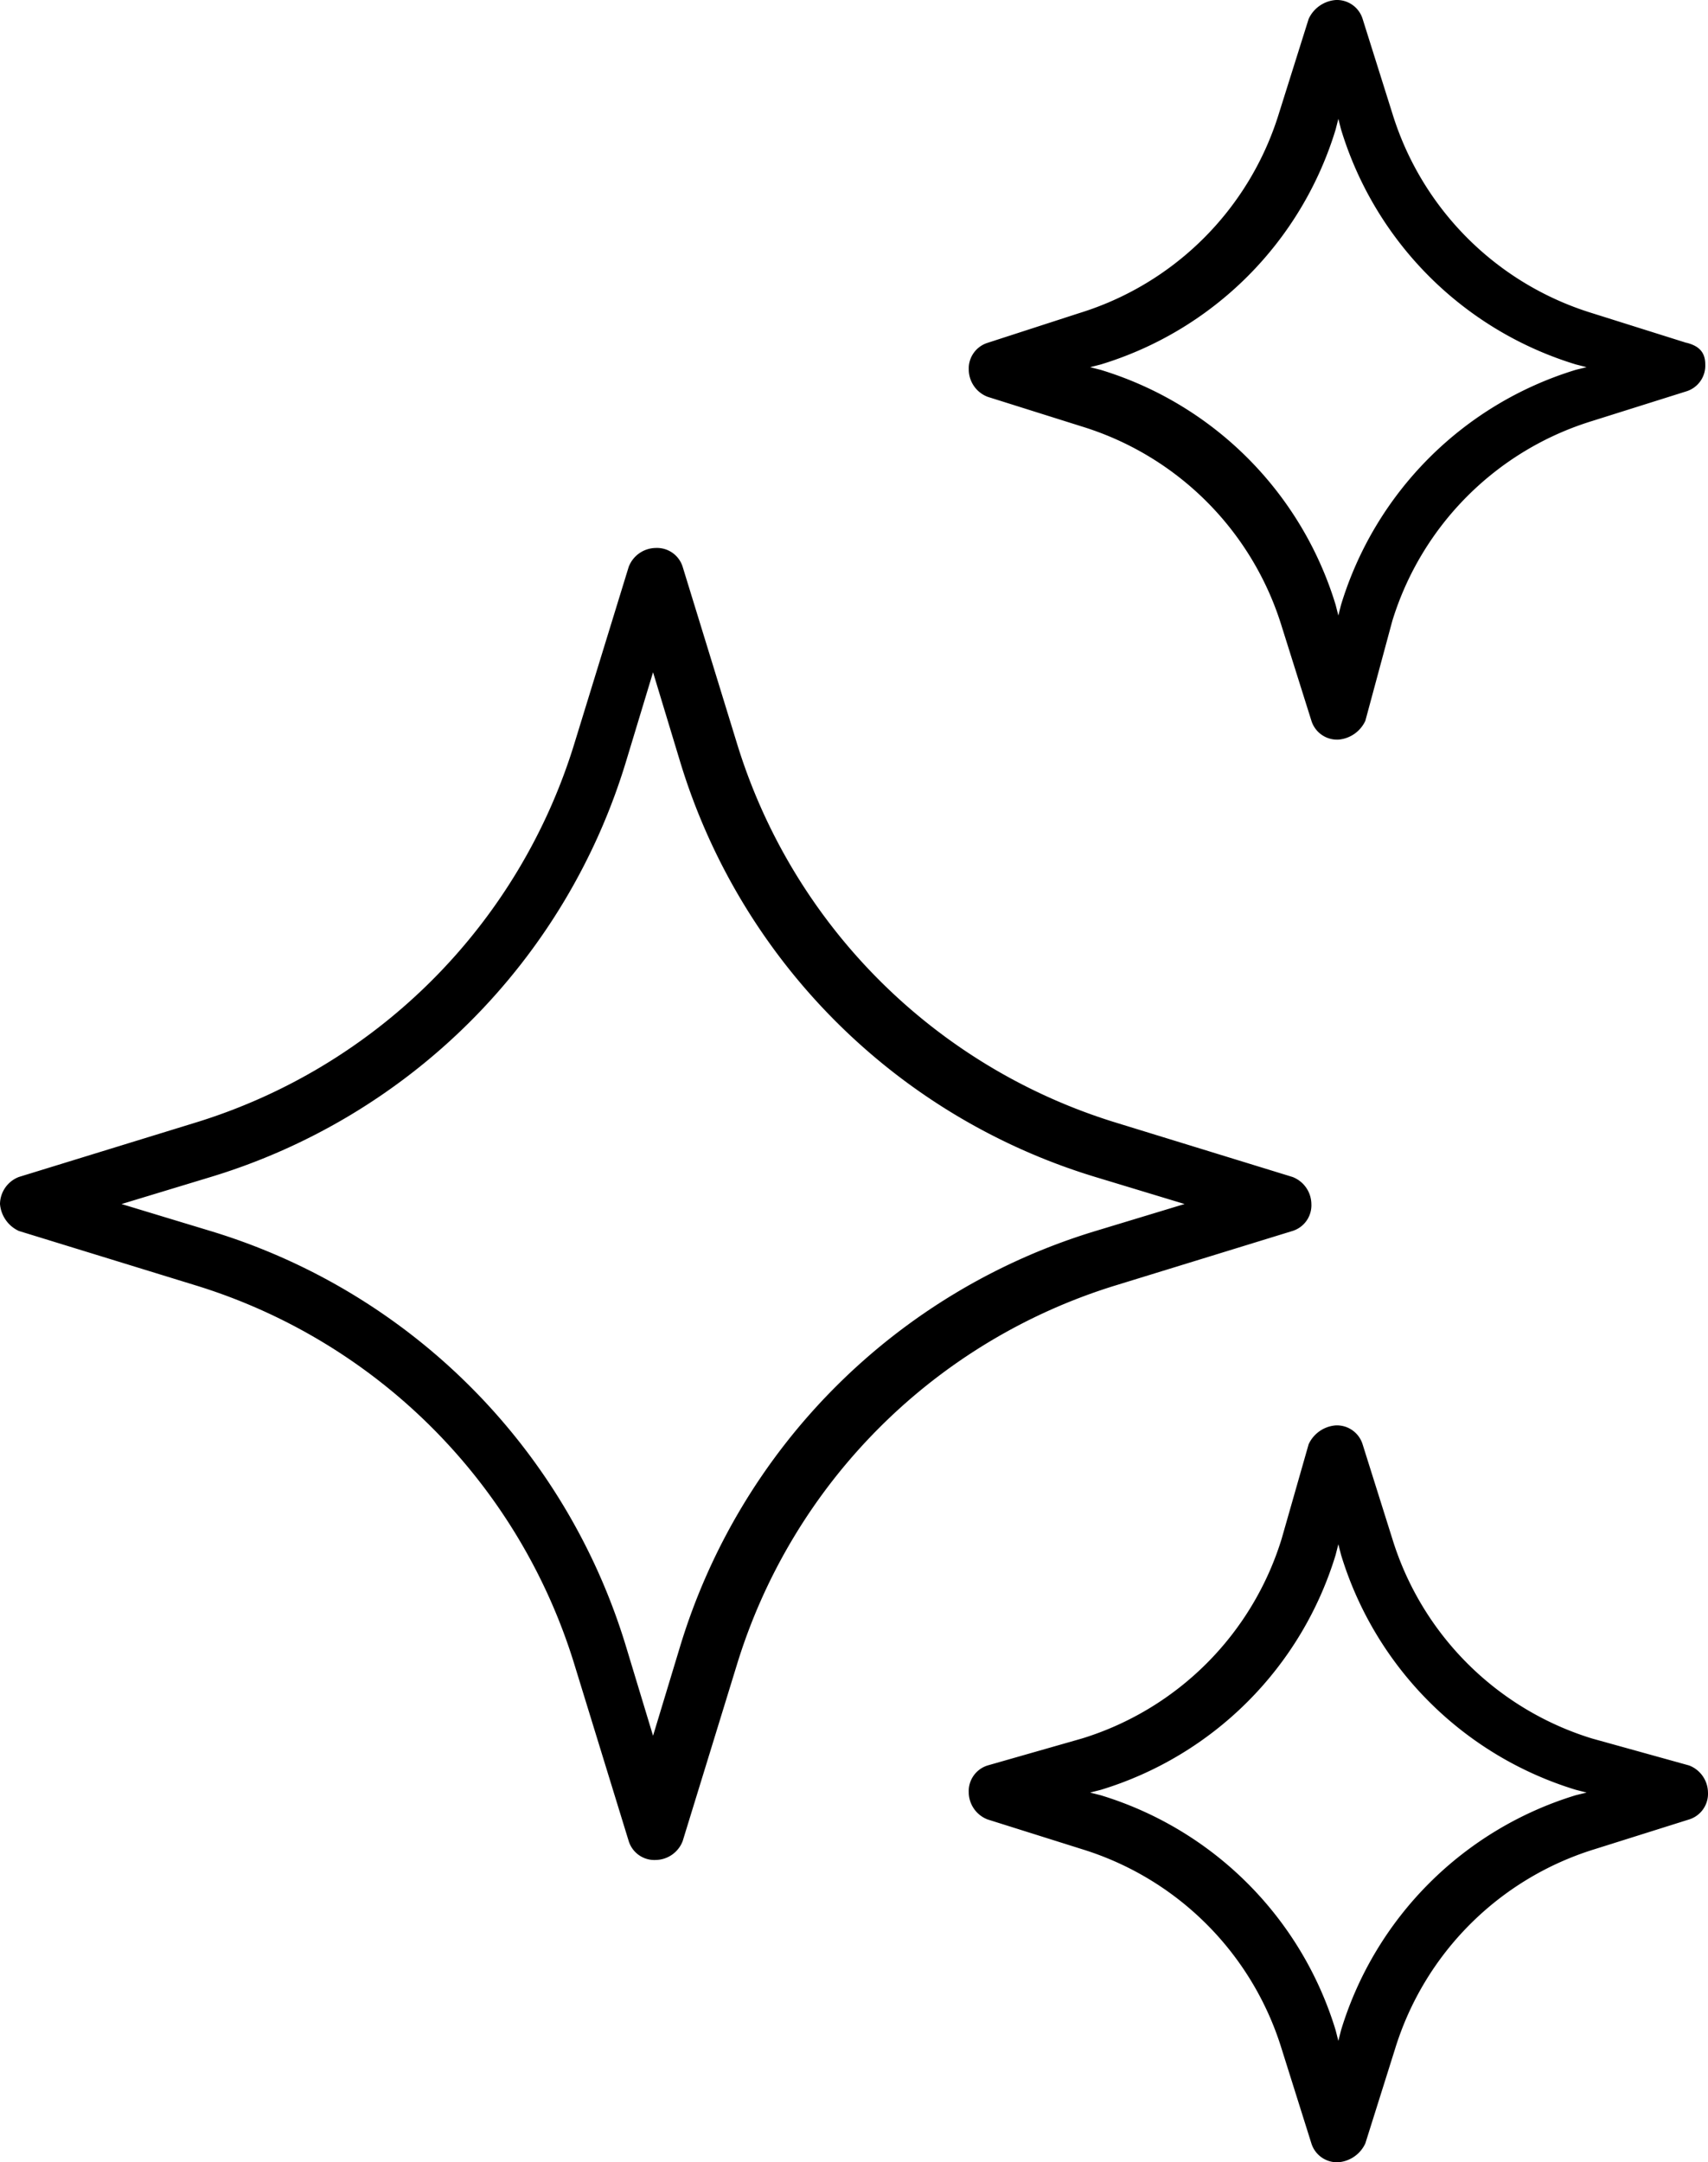
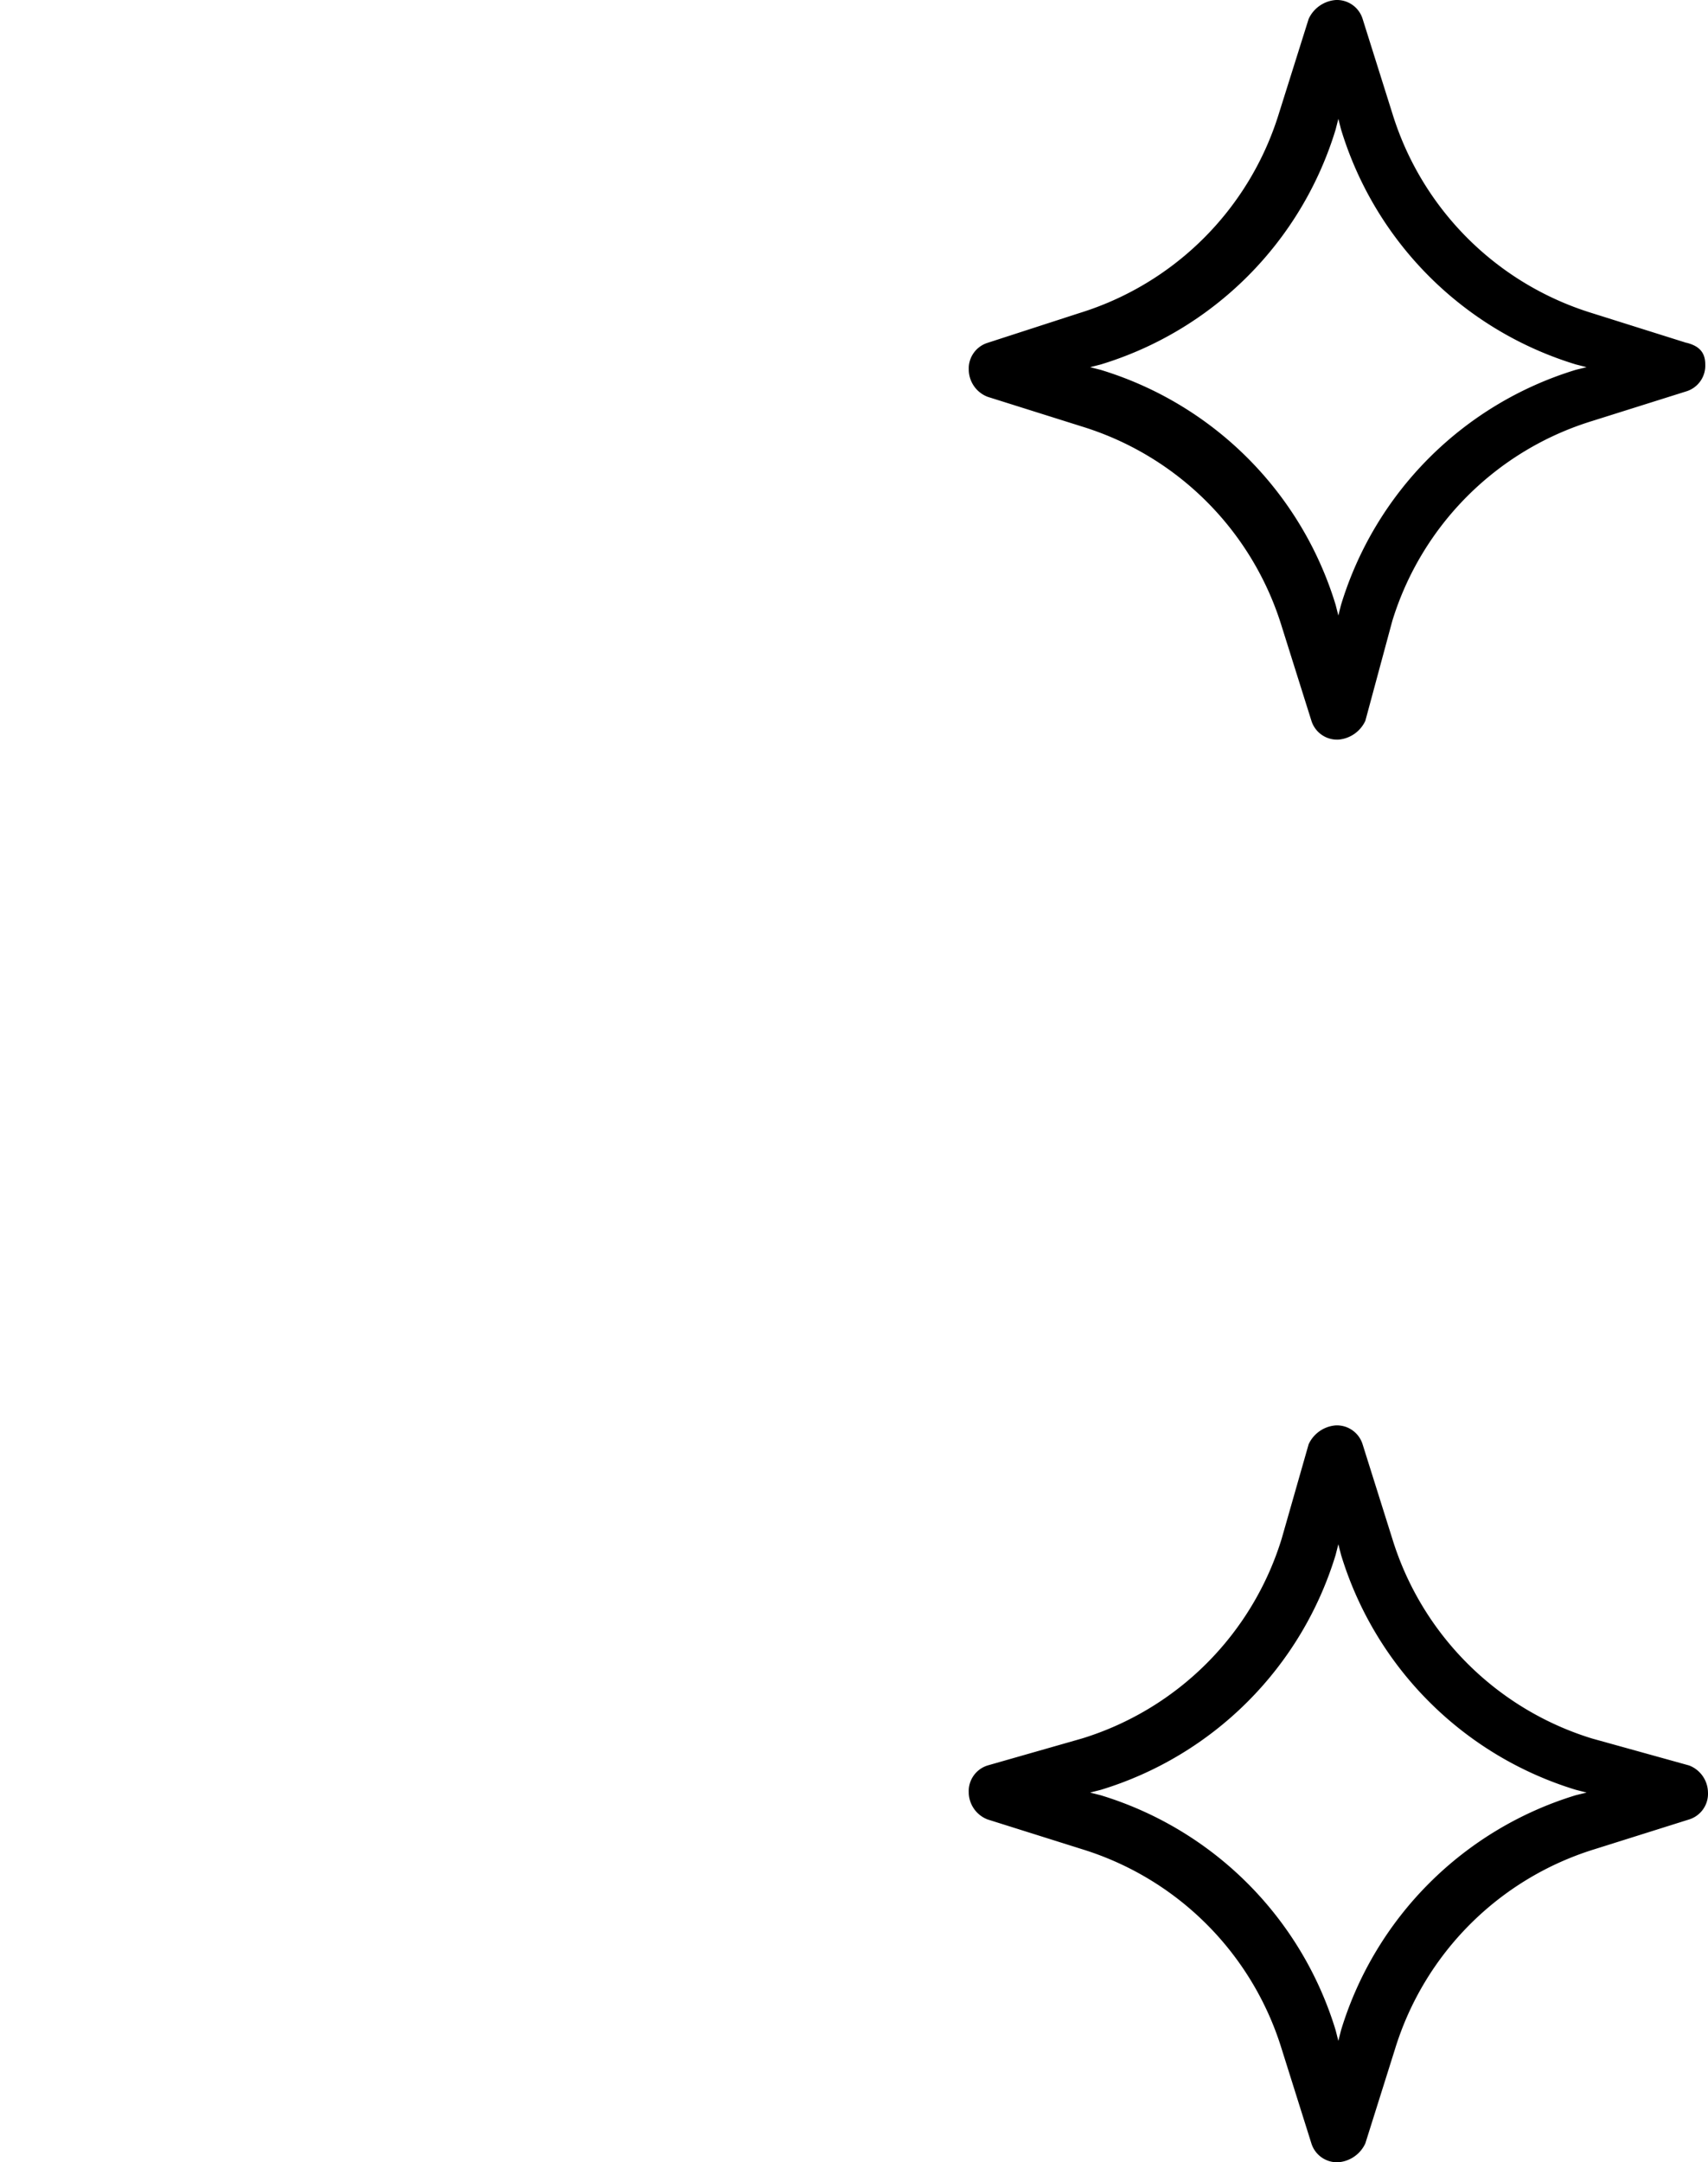
<svg xmlns="http://www.w3.org/2000/svg" width="66.667" height="84.357" viewBox="0 0 66.667 84.357">
  <g id="noun-shine-7468908" transform="translate(-220.78 -119.999)">
-     <path id="Path_1" data-name="Path 1" d="M220.78,389.2a1.271,1.271,0,0,0,.736,1.053l6.846,2.106a22.322,22.322,0,0,1,14.852,14.852l2.106,6.846a1.049,1.049,0,0,0,1.053.736,1.146,1.146,0,0,0,1.053-.736l2.106-6.846a22.322,22.322,0,0,1,14.852-14.852l6.846-2.106a1.049,1.049,0,0,0,.736-1.053,1.146,1.146,0,0,0-.736-1.053l-6.846-2.106a22.322,22.322,0,0,1-14.852-14.852l-2.106-6.846a1.049,1.049,0,0,0-1.053-.736,1.146,1.146,0,0,0-1.053.736l-2.106,6.846a22.322,22.322,0,0,1-14.852,14.852l-6.846,2.106a1.146,1.146,0,0,0-.736,1.053ZM229,388.149a24.3,24.3,0,0,0,16.217-16.217l1.053-3.476,1.053,3.476a24.3,24.3,0,0,0,16.217,16.217l3.476,1.053-3.476,1.053a24.3,24.3,0,0,0-16.217,16.217l-1.053,3.476-1.053-3.476A24.3,24.3,0,0,0,229,390.256l-3.476-1.053Z" transform="translate(0 -222.23)" />
    <path id="Path_2" data-name="Path 2" d="M679.621,133.374l-3.686-1.16a11.779,11.779,0,0,1-7.792-7.792l-1.16-3.686a1.049,1.049,0,0,0-1.053-.736,1.271,1.271,0,0,0-1.053.736l-1.16,3.686a11.779,11.779,0,0,1-7.792,7.792l-3.579,1.16a1.049,1.049,0,0,0-.736,1.053,1.146,1.146,0,0,0,.736,1.053l3.686,1.16a11.779,11.779,0,0,1,7.792,7.792l1.16,3.686a1.049,1.049,0,0,0,1.053.736,1.271,1.271,0,0,0,1.053-.736l1.053-3.9a11.779,11.779,0,0,1,7.792-7.792l3.686-1.16a1.049,1.049,0,0,0,.736-1.053c0-.527-.313-.736-.736-.843Zm-4.316,1.053a13.772,13.772,0,0,0-9.162,9.162l-.107.424-.107-.42a13.772,13.772,0,0,0-9.162-9.162l-.42-.107.42-.107a13.772,13.772,0,0,0,9.162-9.162l.107-.42.107.42a13.772,13.772,0,0,0,9.162,9.162l.42.107Z" transform="translate(-393.017 0)" />
    <path id="Path_3" data-name="Path 3" d="M675.934,765.823a11.779,11.779,0,0,1-7.792-7.792l-1.16-3.686a1.049,1.049,0,0,0-1.053-.736,1.271,1.271,0,0,0-1.053.736l-1.053,3.686a11.78,11.78,0,0,1-7.792,7.792l-3.686,1.053a1.049,1.049,0,0,0-.736,1.053,1.146,1.146,0,0,0,.736,1.053l3.686,1.16a11.779,11.779,0,0,1,7.792,7.792l1.16,3.686a1.049,1.049,0,0,0,1.053.736,1.271,1.271,0,0,0,1.053-.736l1.16-3.686a11.779,11.779,0,0,1,7.792-7.792l3.686-1.16a1.049,1.049,0,0,0,.736-1.053,1.146,1.146,0,0,0-.736-1.053Zm-.629,2.213a13.771,13.771,0,0,0-9.162,9.162l-.107.424-.107-.42a13.772,13.772,0,0,0-9.162-9.162l-.42-.107.42-.107a13.772,13.772,0,0,0,9.162-9.162l.107-.42.107.42a13.772,13.772,0,0,0,9.162,9.162l.42.107Z" transform="translate(-393.017 -578)" />
  </g>
</svg>